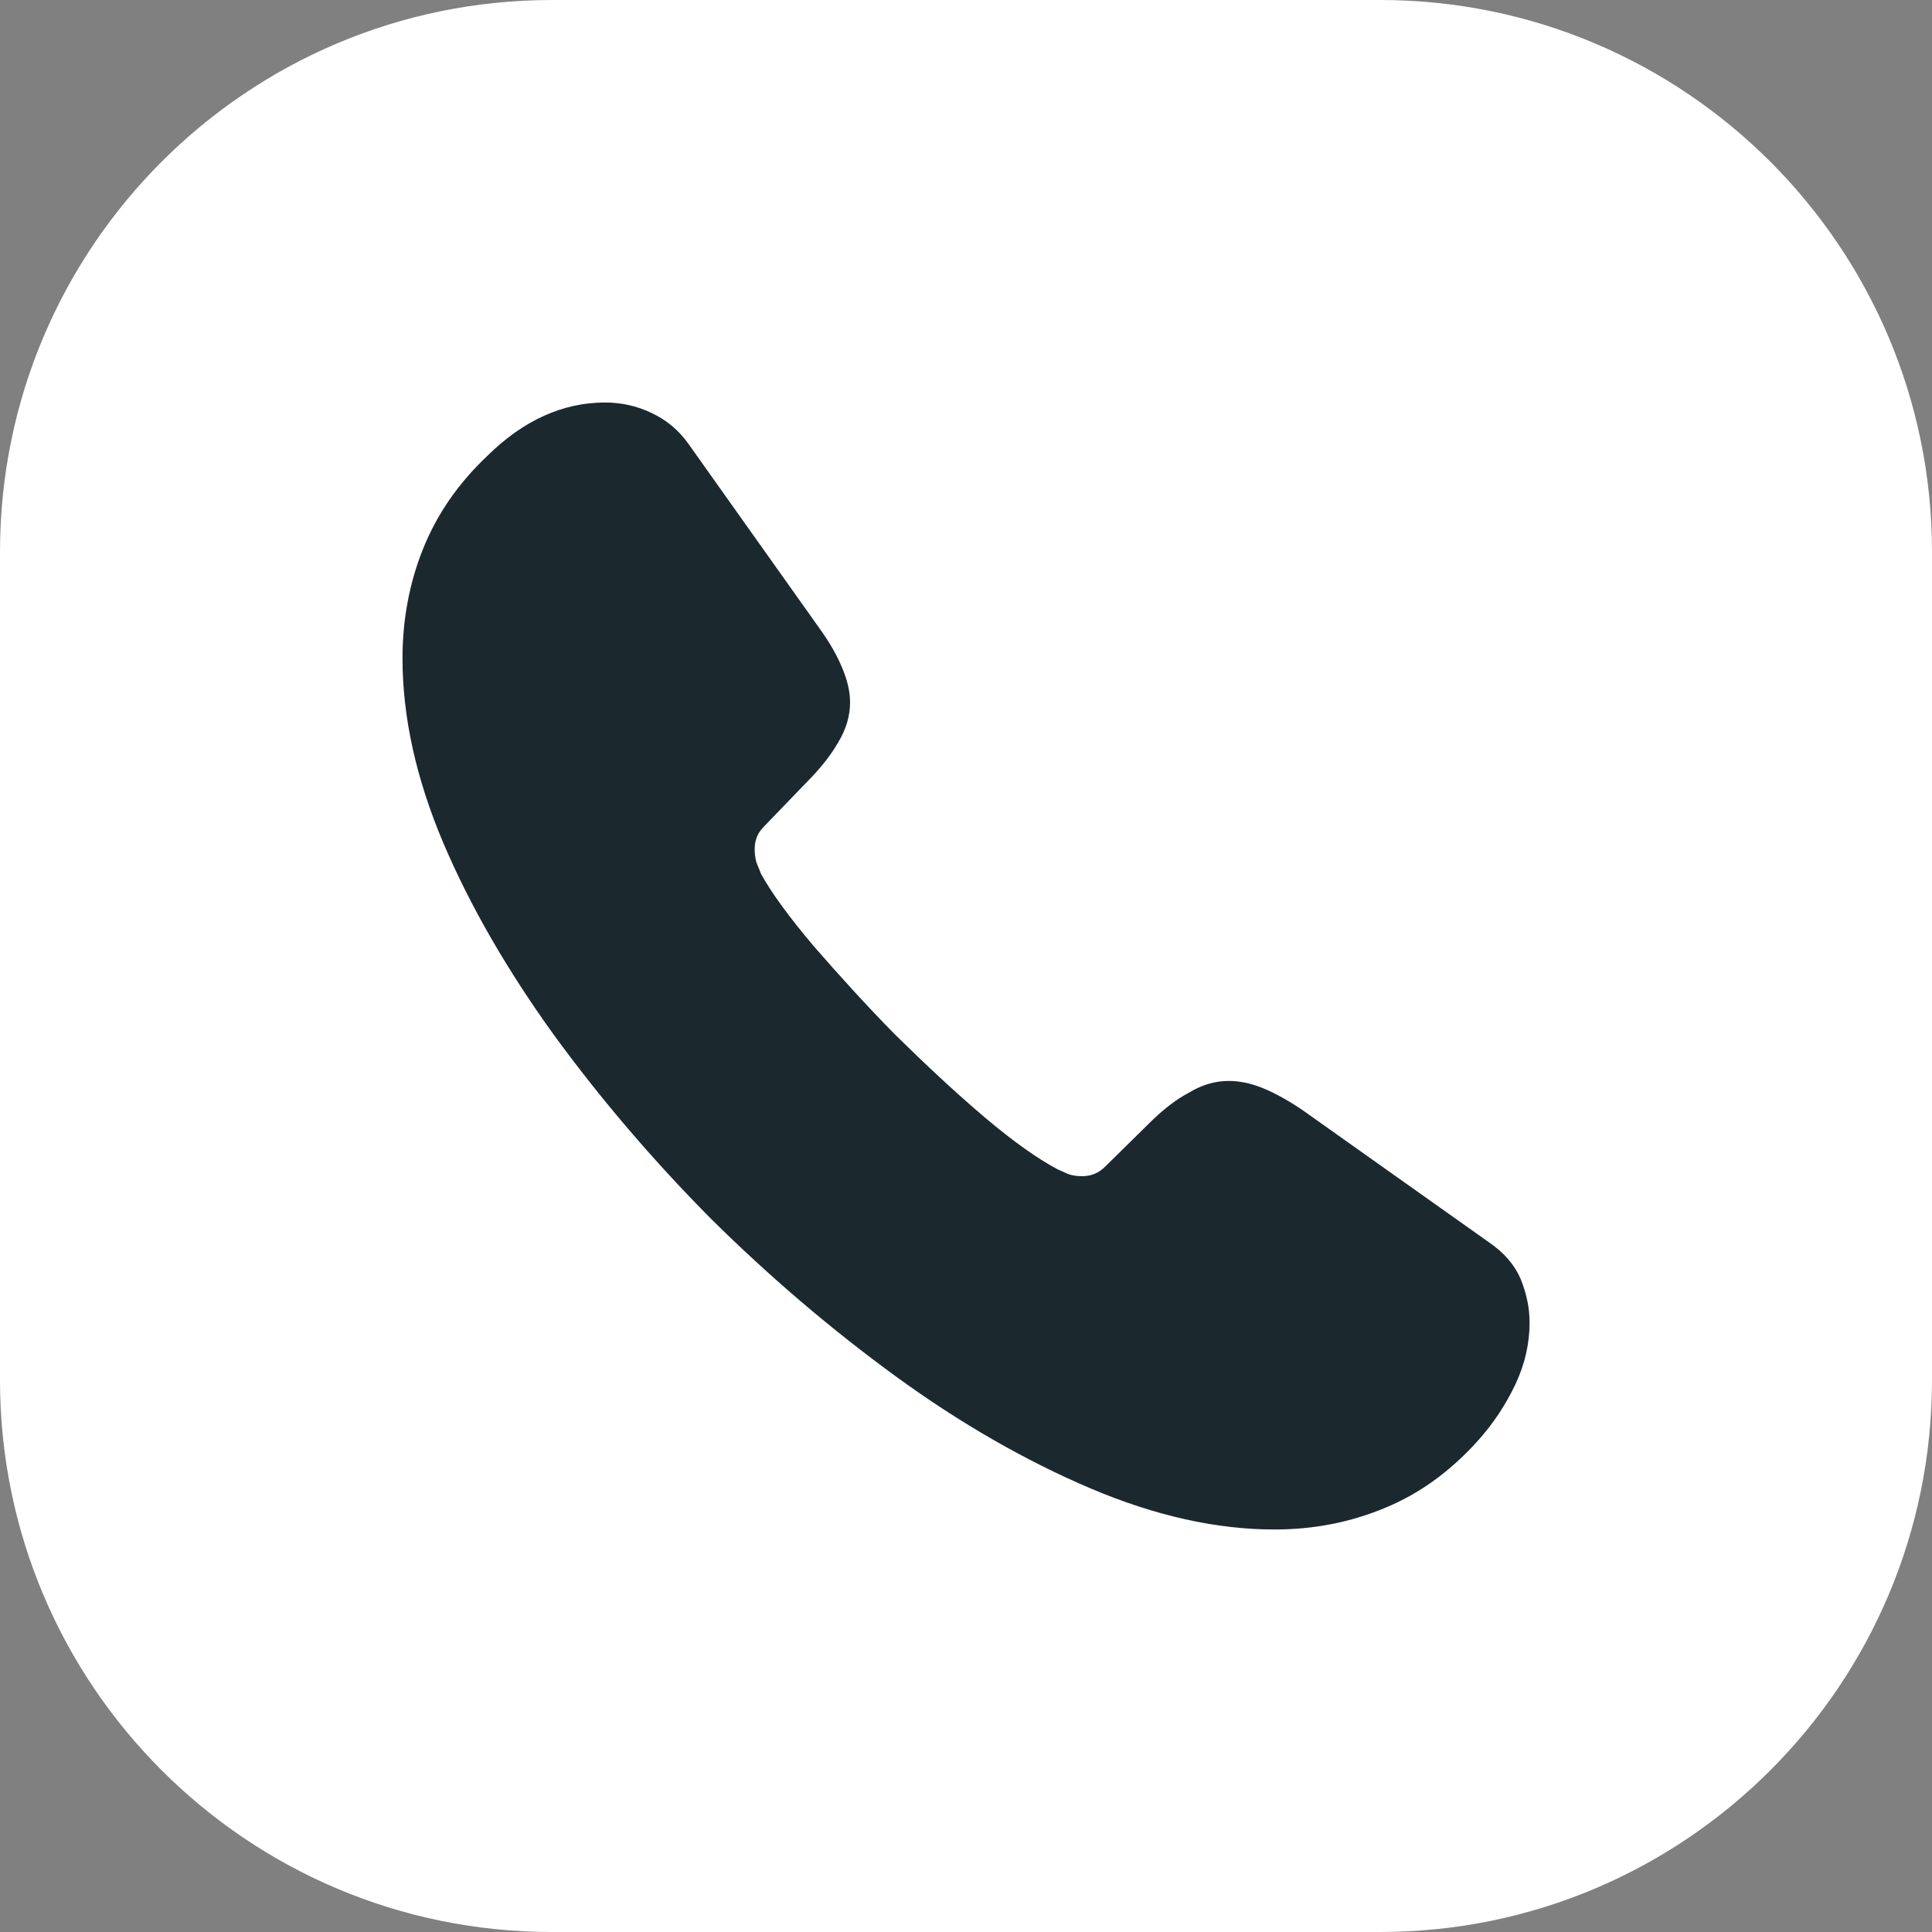
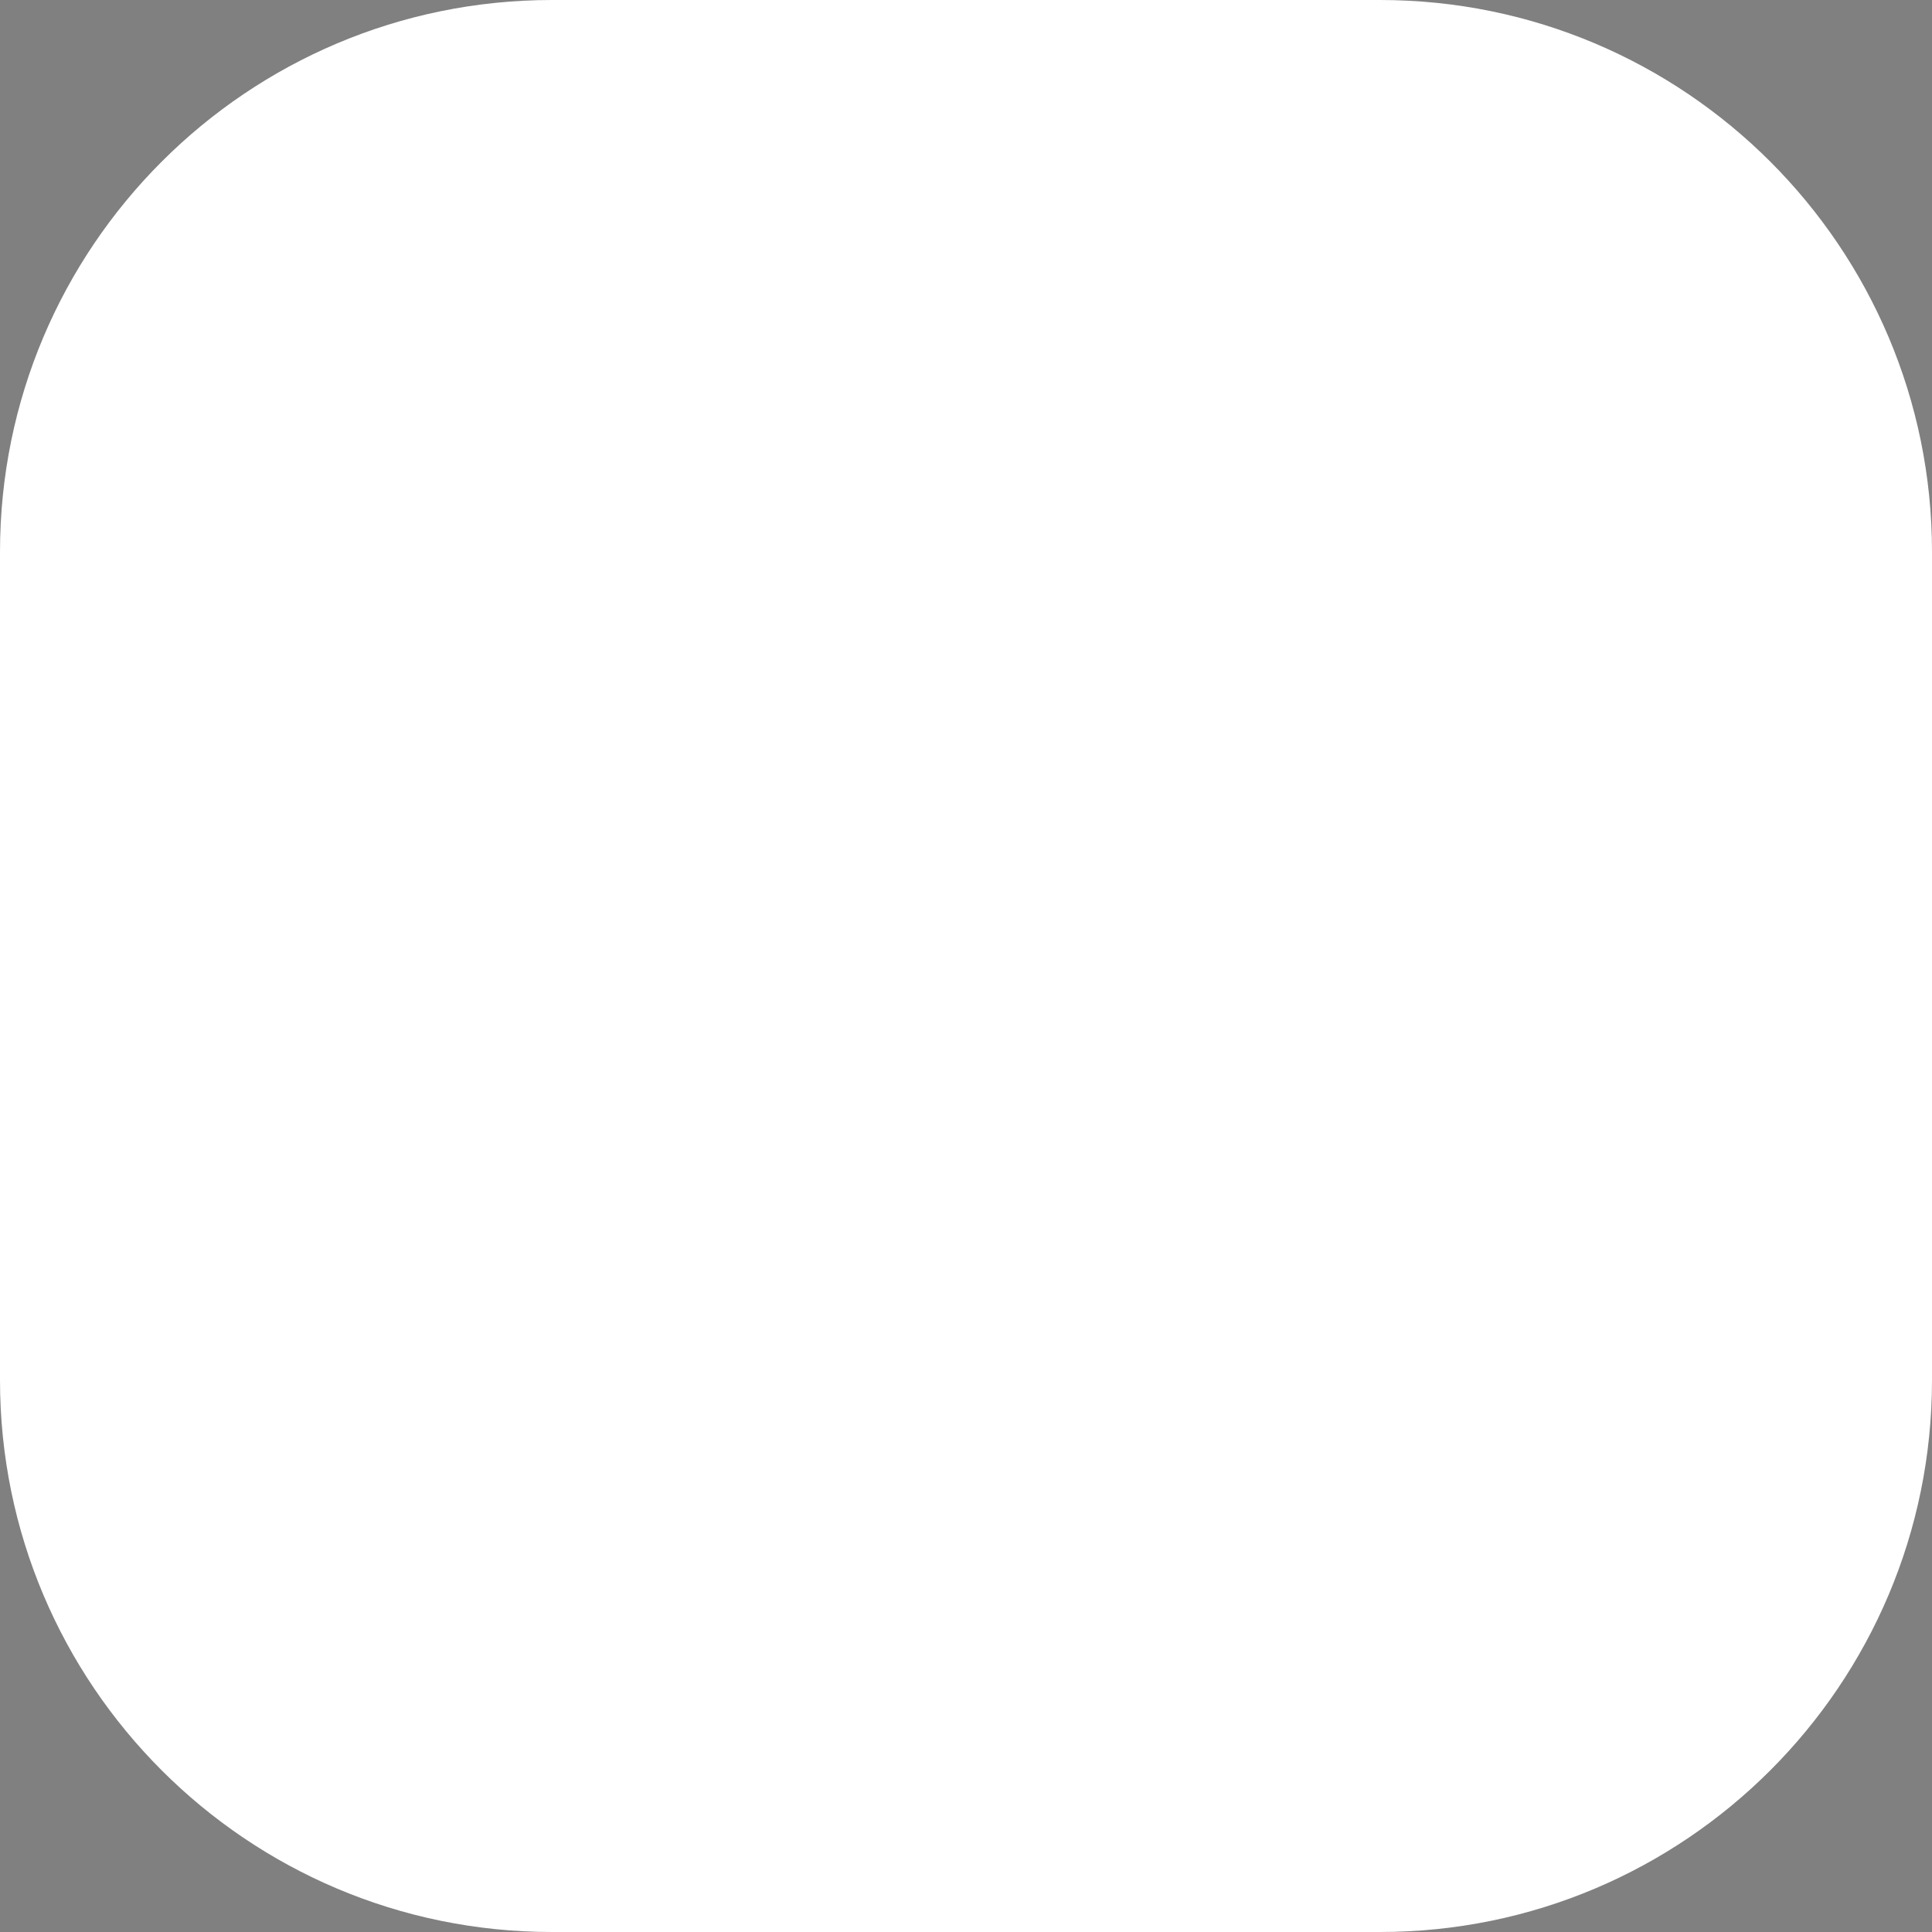
<svg xmlns="http://www.w3.org/2000/svg" width="24" height="24" viewBox="0 0 24 24" fill="none">
  <rect x="0" y="0" width="24" height="24" fill="#808080" stroke="none" />
  <path fill-rule="evenodd" clip-rule="evenodd" d="M17.143 0H6.857C3.07 0 0 3.07 0 6.857V17.143C0 20.93 3.07 24 6.857 24H17.143C20.93 24 24 20.93 24 17.143V6.857C24 3.07 20.93 0 17.143 0Z" fill="white" />
-   <path d="M19.001 16.431C19.001 16.683 18.945 16.942 18.826 17.194C18.707 17.446 18.552 17.684 18.349 17.908C18.006 18.286 17.627 18.559 17.199 18.734C16.779 18.909 16.323 19 15.832 19C15.117 19 14.353 18.832 13.546 18.489C12.74 18.146 11.934 17.684 11.135 17.103C10.328 16.515 9.564 15.864 8.835 15.143C8.113 14.415 7.461 13.652 6.879 12.854C6.304 12.056 5.841 11.258 5.505 10.467C5.168 9.669 5 8.906 5 8.178C5 7.702 5.084 7.247 5.252 6.827C5.421 6.4 5.687 6.008 6.059 5.658C6.507 5.217 6.998 5 7.517 5C7.713 5 7.91 5.042 8.085 5.126C8.267 5.21 8.428 5.336 8.555 5.518L10.181 7.807C10.307 7.982 10.399 8.143 10.462 8.297C10.525 8.444 10.56 8.591 10.56 8.724C10.56 8.892 10.511 9.06 10.413 9.221C10.321 9.382 10.188 9.55 10.02 9.718L9.487 10.271C9.41 10.348 9.375 10.439 9.375 10.551C9.375 10.607 9.382 10.656 9.396 10.712C9.417 10.768 9.438 10.81 9.452 10.852C9.578 11.083 9.796 11.384 10.104 11.748C10.42 12.112 10.756 12.483 11.121 12.854C11.499 13.225 11.864 13.568 12.236 13.883C12.6 14.191 12.902 14.401 13.14 14.527C13.175 14.541 13.217 14.562 13.266 14.583C13.322 14.604 13.378 14.611 13.441 14.611C13.56 14.611 13.652 14.569 13.729 14.492L14.262 13.967C14.437 13.792 14.605 13.659 14.767 13.575C14.928 13.477 15.089 13.428 15.264 13.428C15.398 13.428 15.538 13.456 15.692 13.519C15.846 13.582 16.007 13.673 16.183 13.792L18.503 15.437C18.686 15.563 18.812 15.71 18.889 15.885C18.959 16.06 19.001 16.235 19.001 16.431Z" fill="#1B292F" />
</svg>